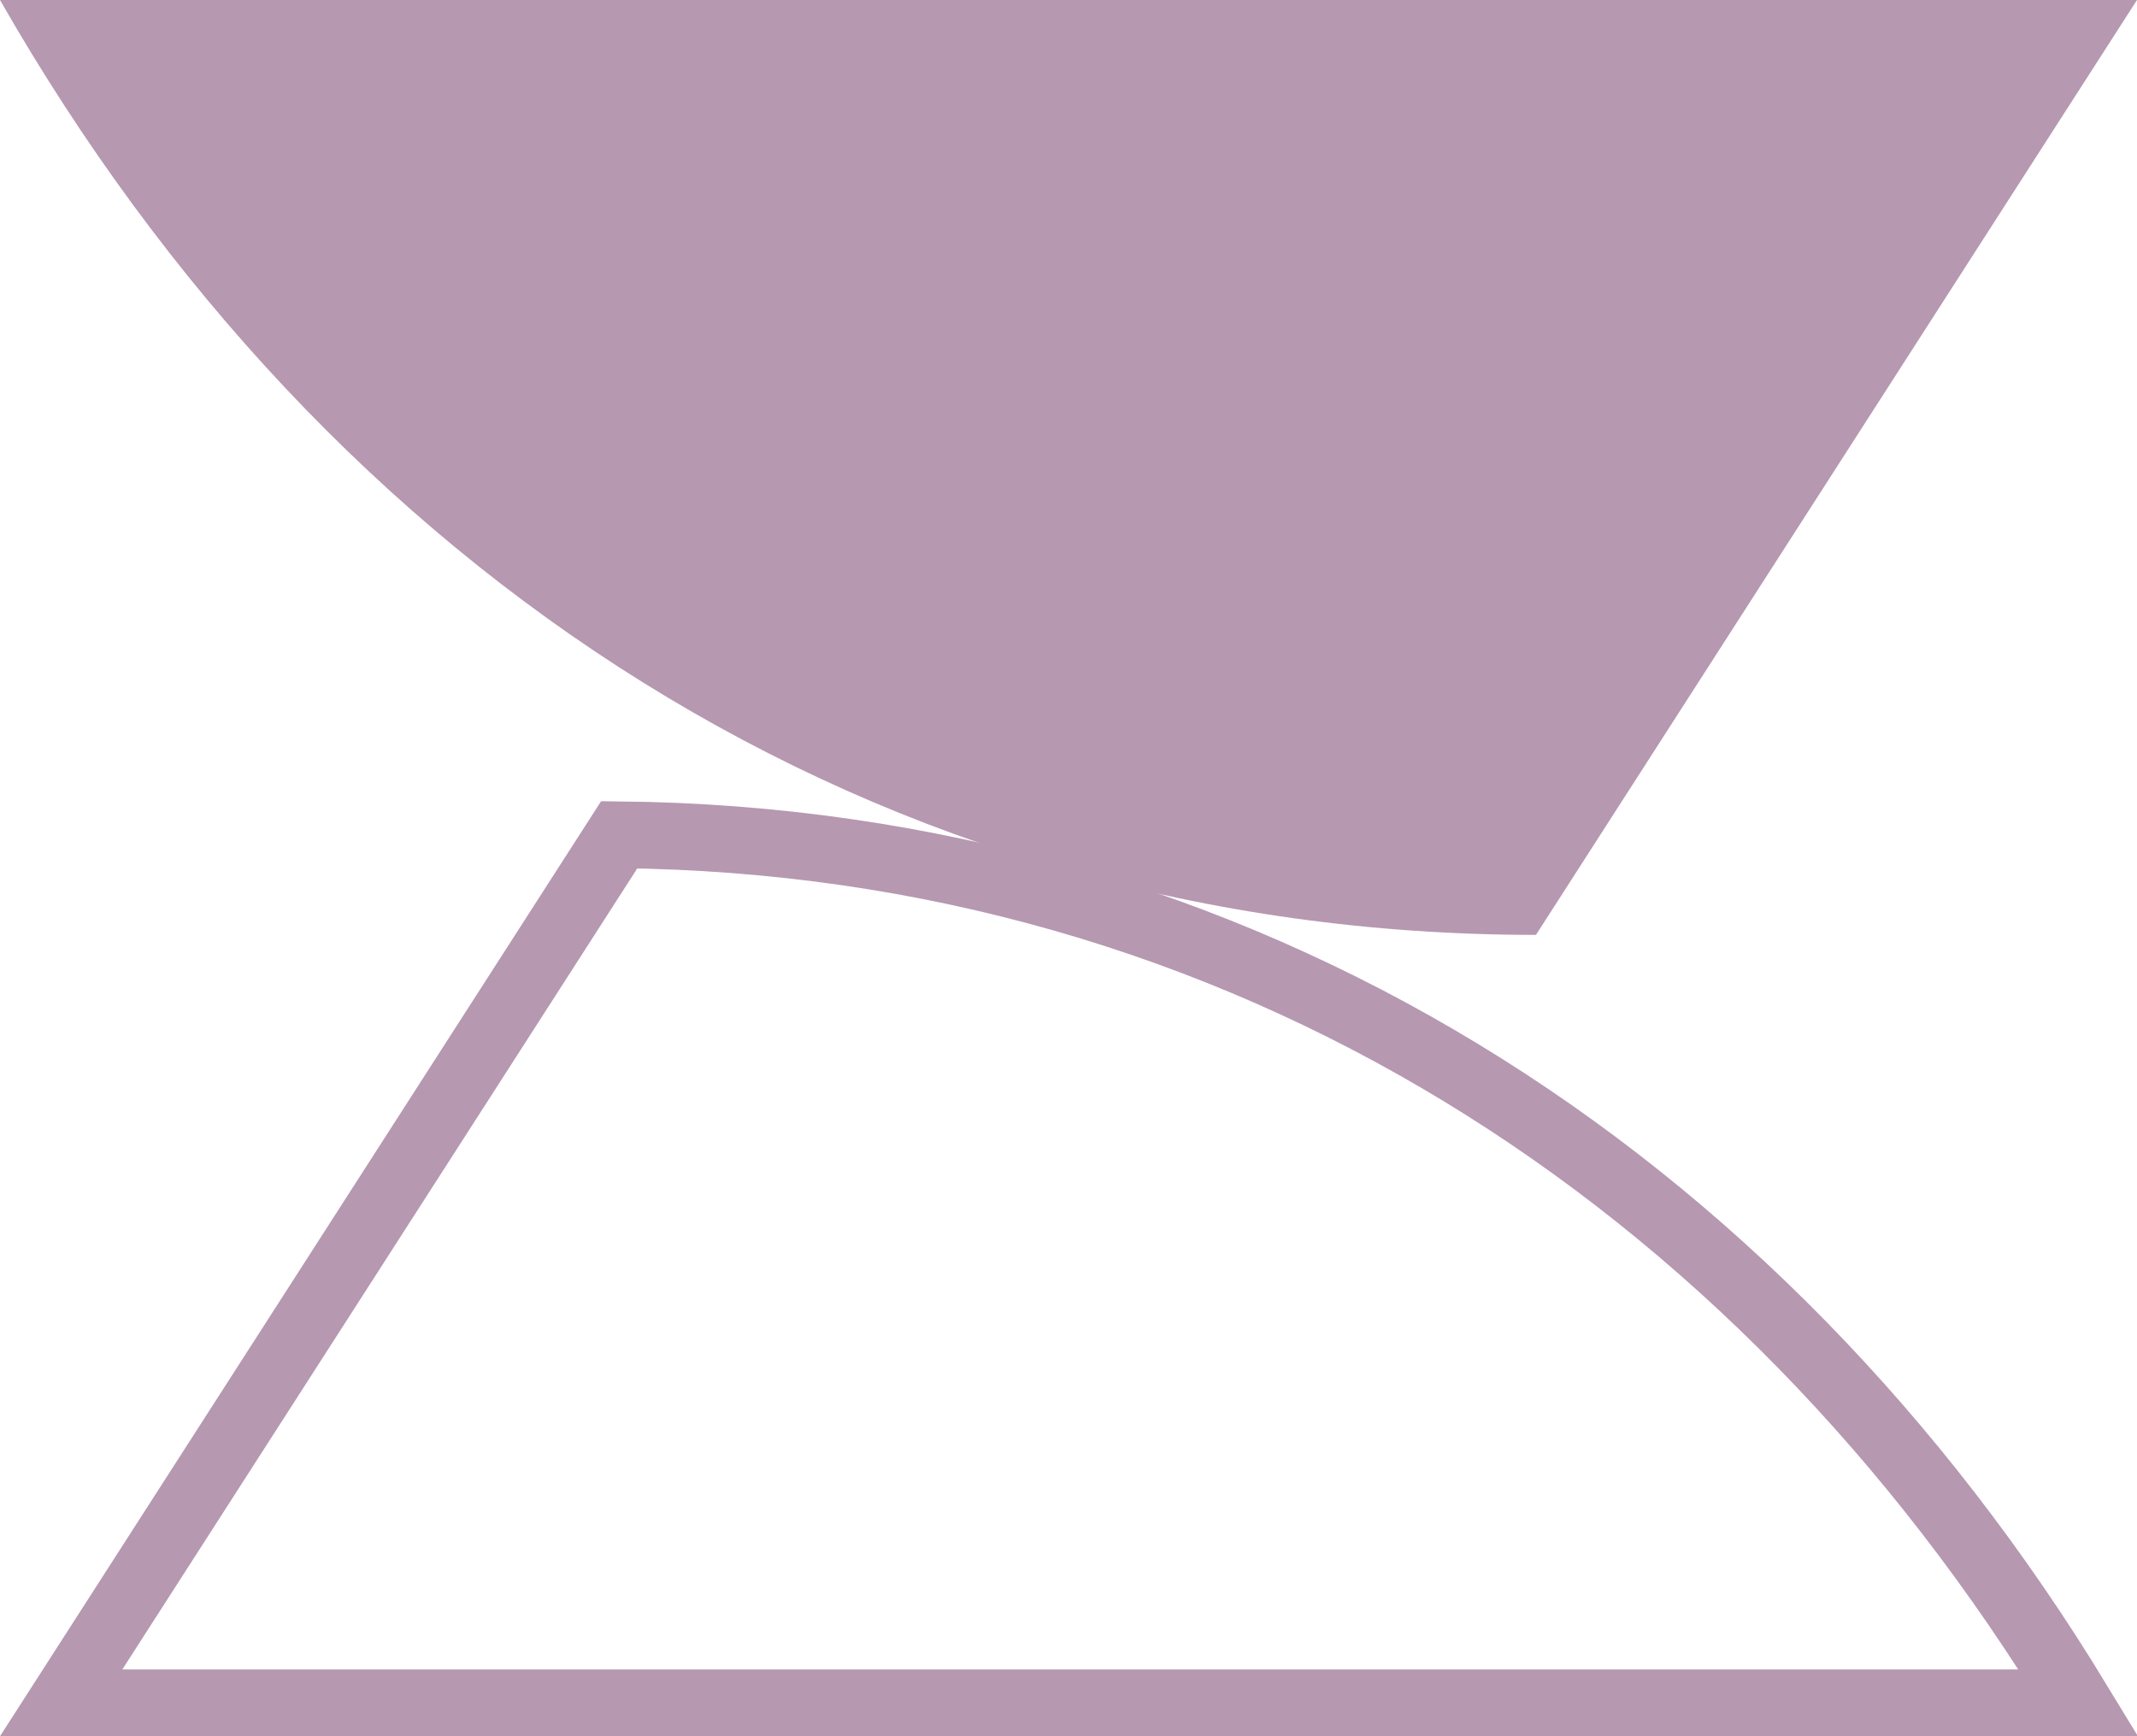
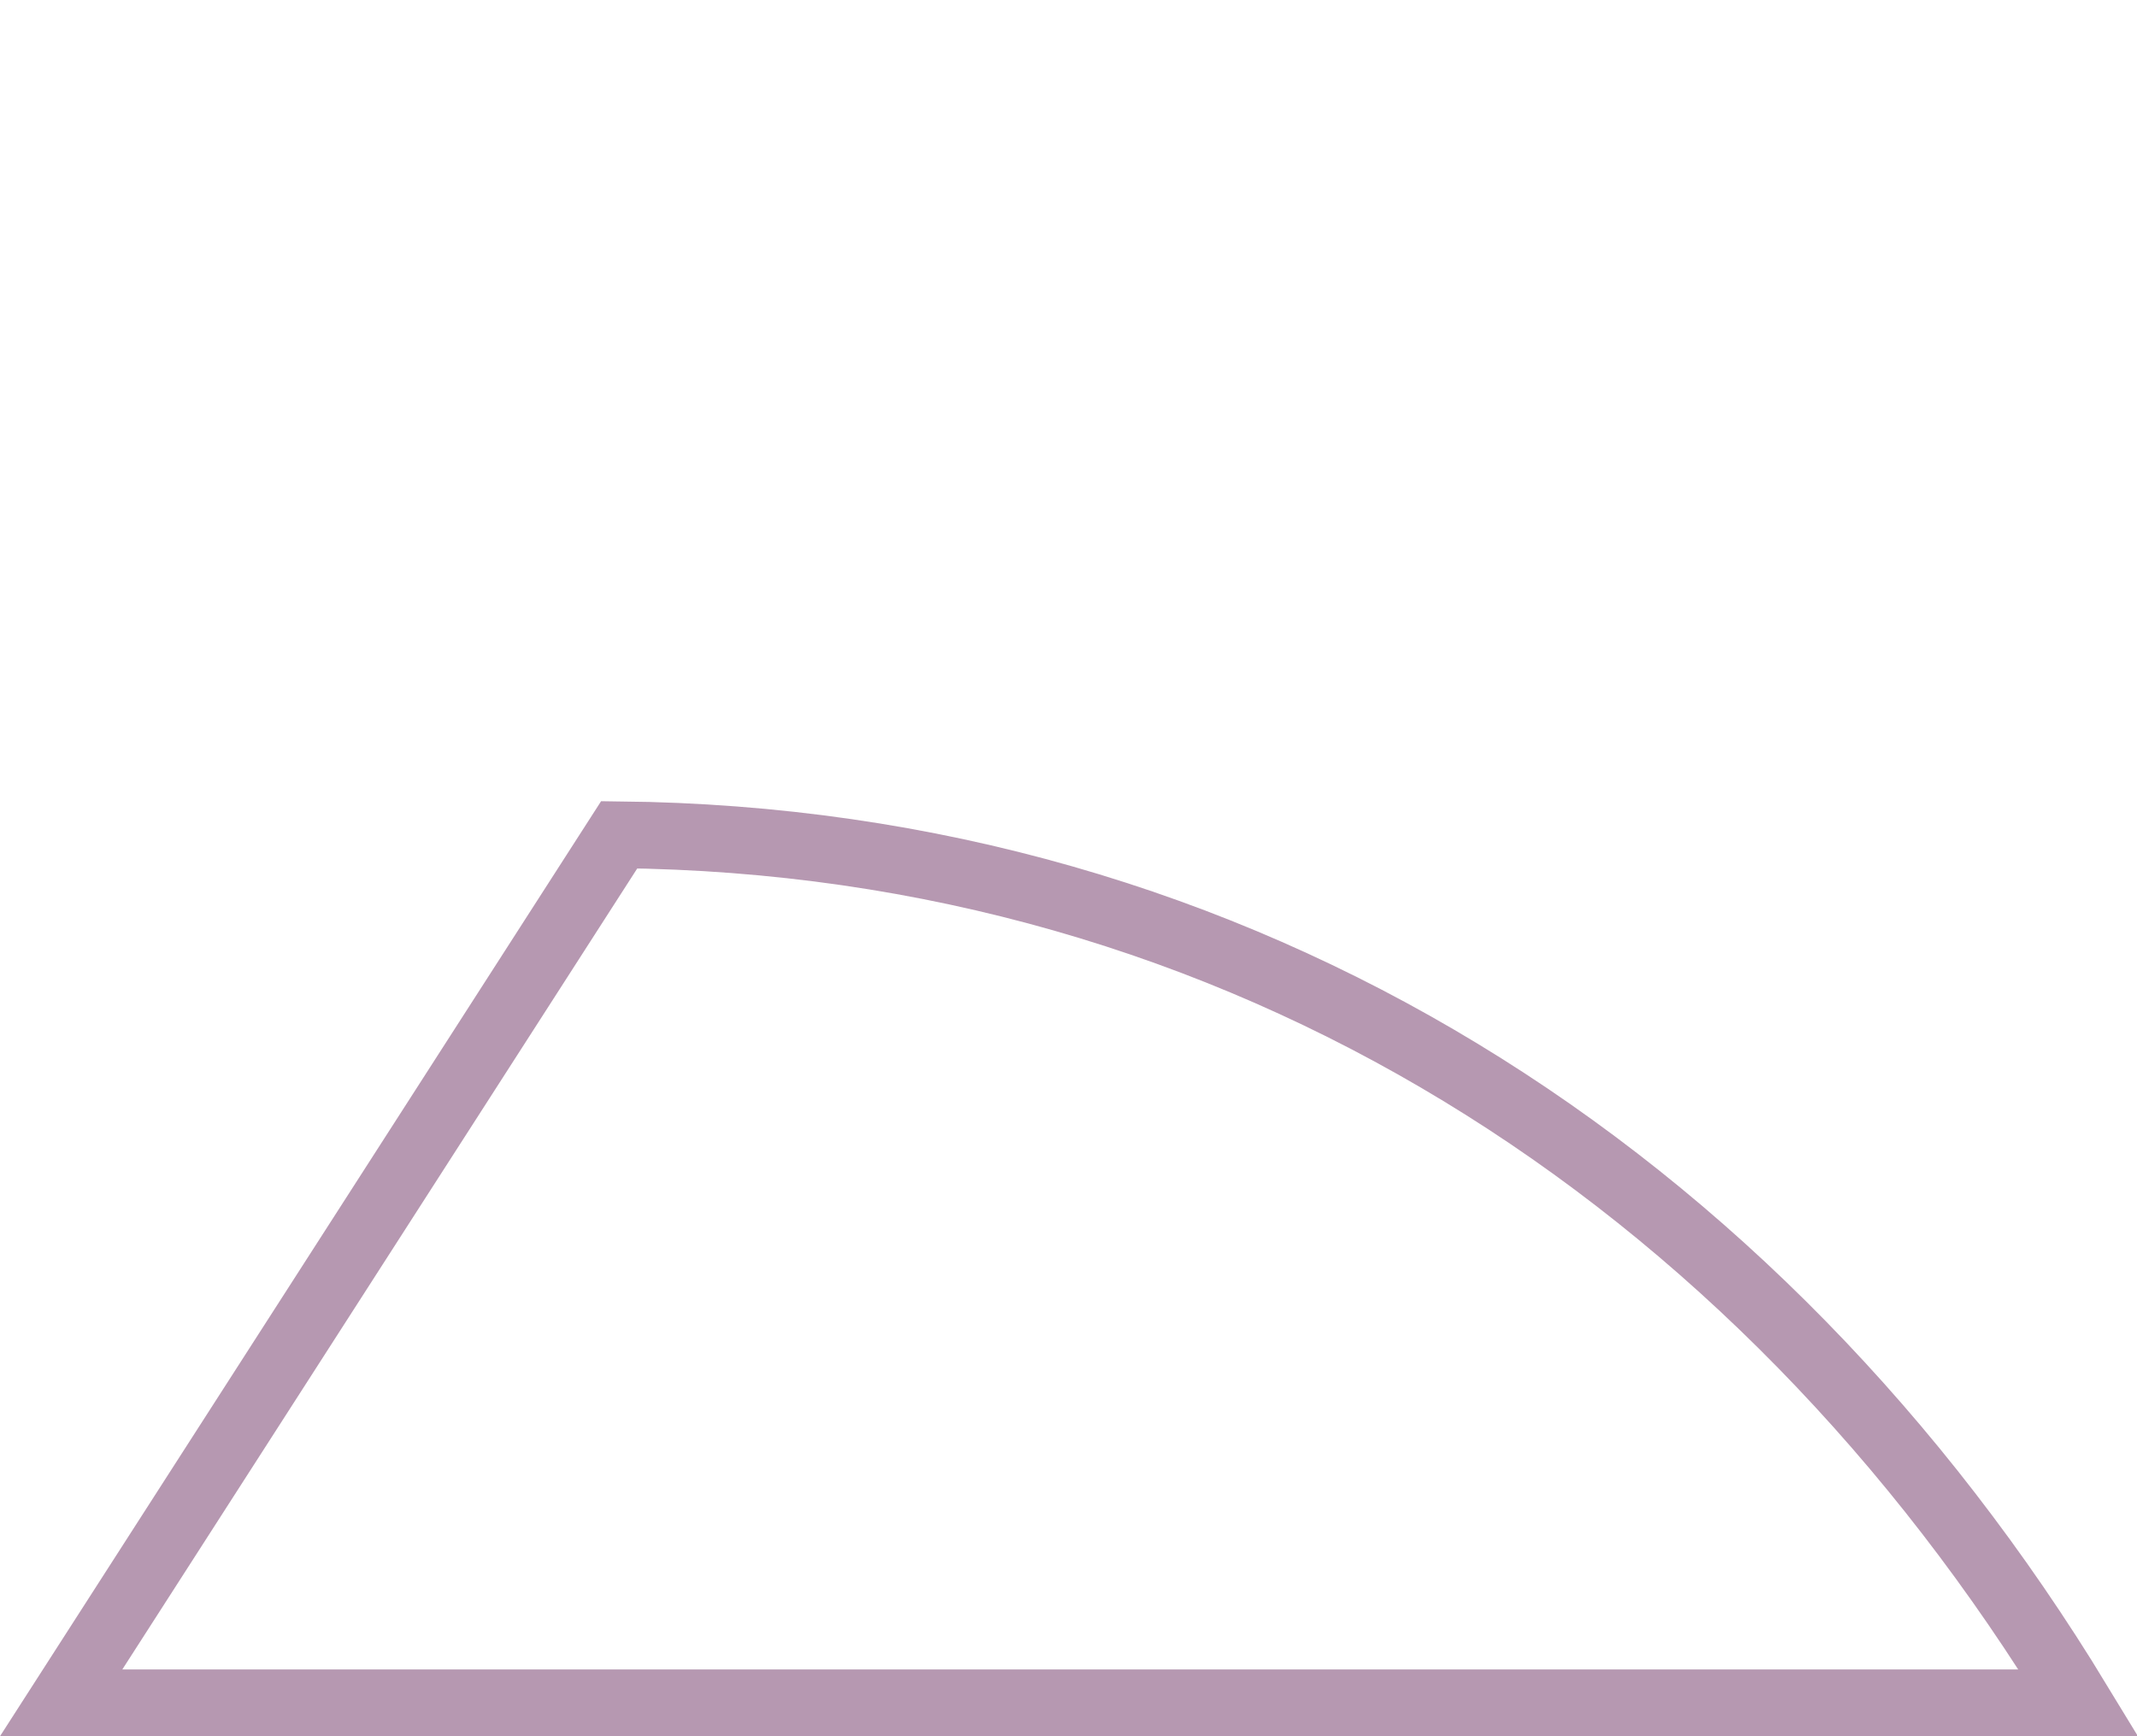
<svg xmlns="http://www.w3.org/2000/svg" fill="none" viewBox="0 0 32 26" height="26" width="32">
-   <path fill="#B698B1" d="M0 0L32 1.42155e-06L23 14C13.106 14 4.909 8.59 0 0Z" />
  <path stroke="#B698B1" d="M9.272 12.501C18.554 12.597 26.3 17.559 31.125 25.5L0.916 25.5L9.272 12.501Z" />
</svg>